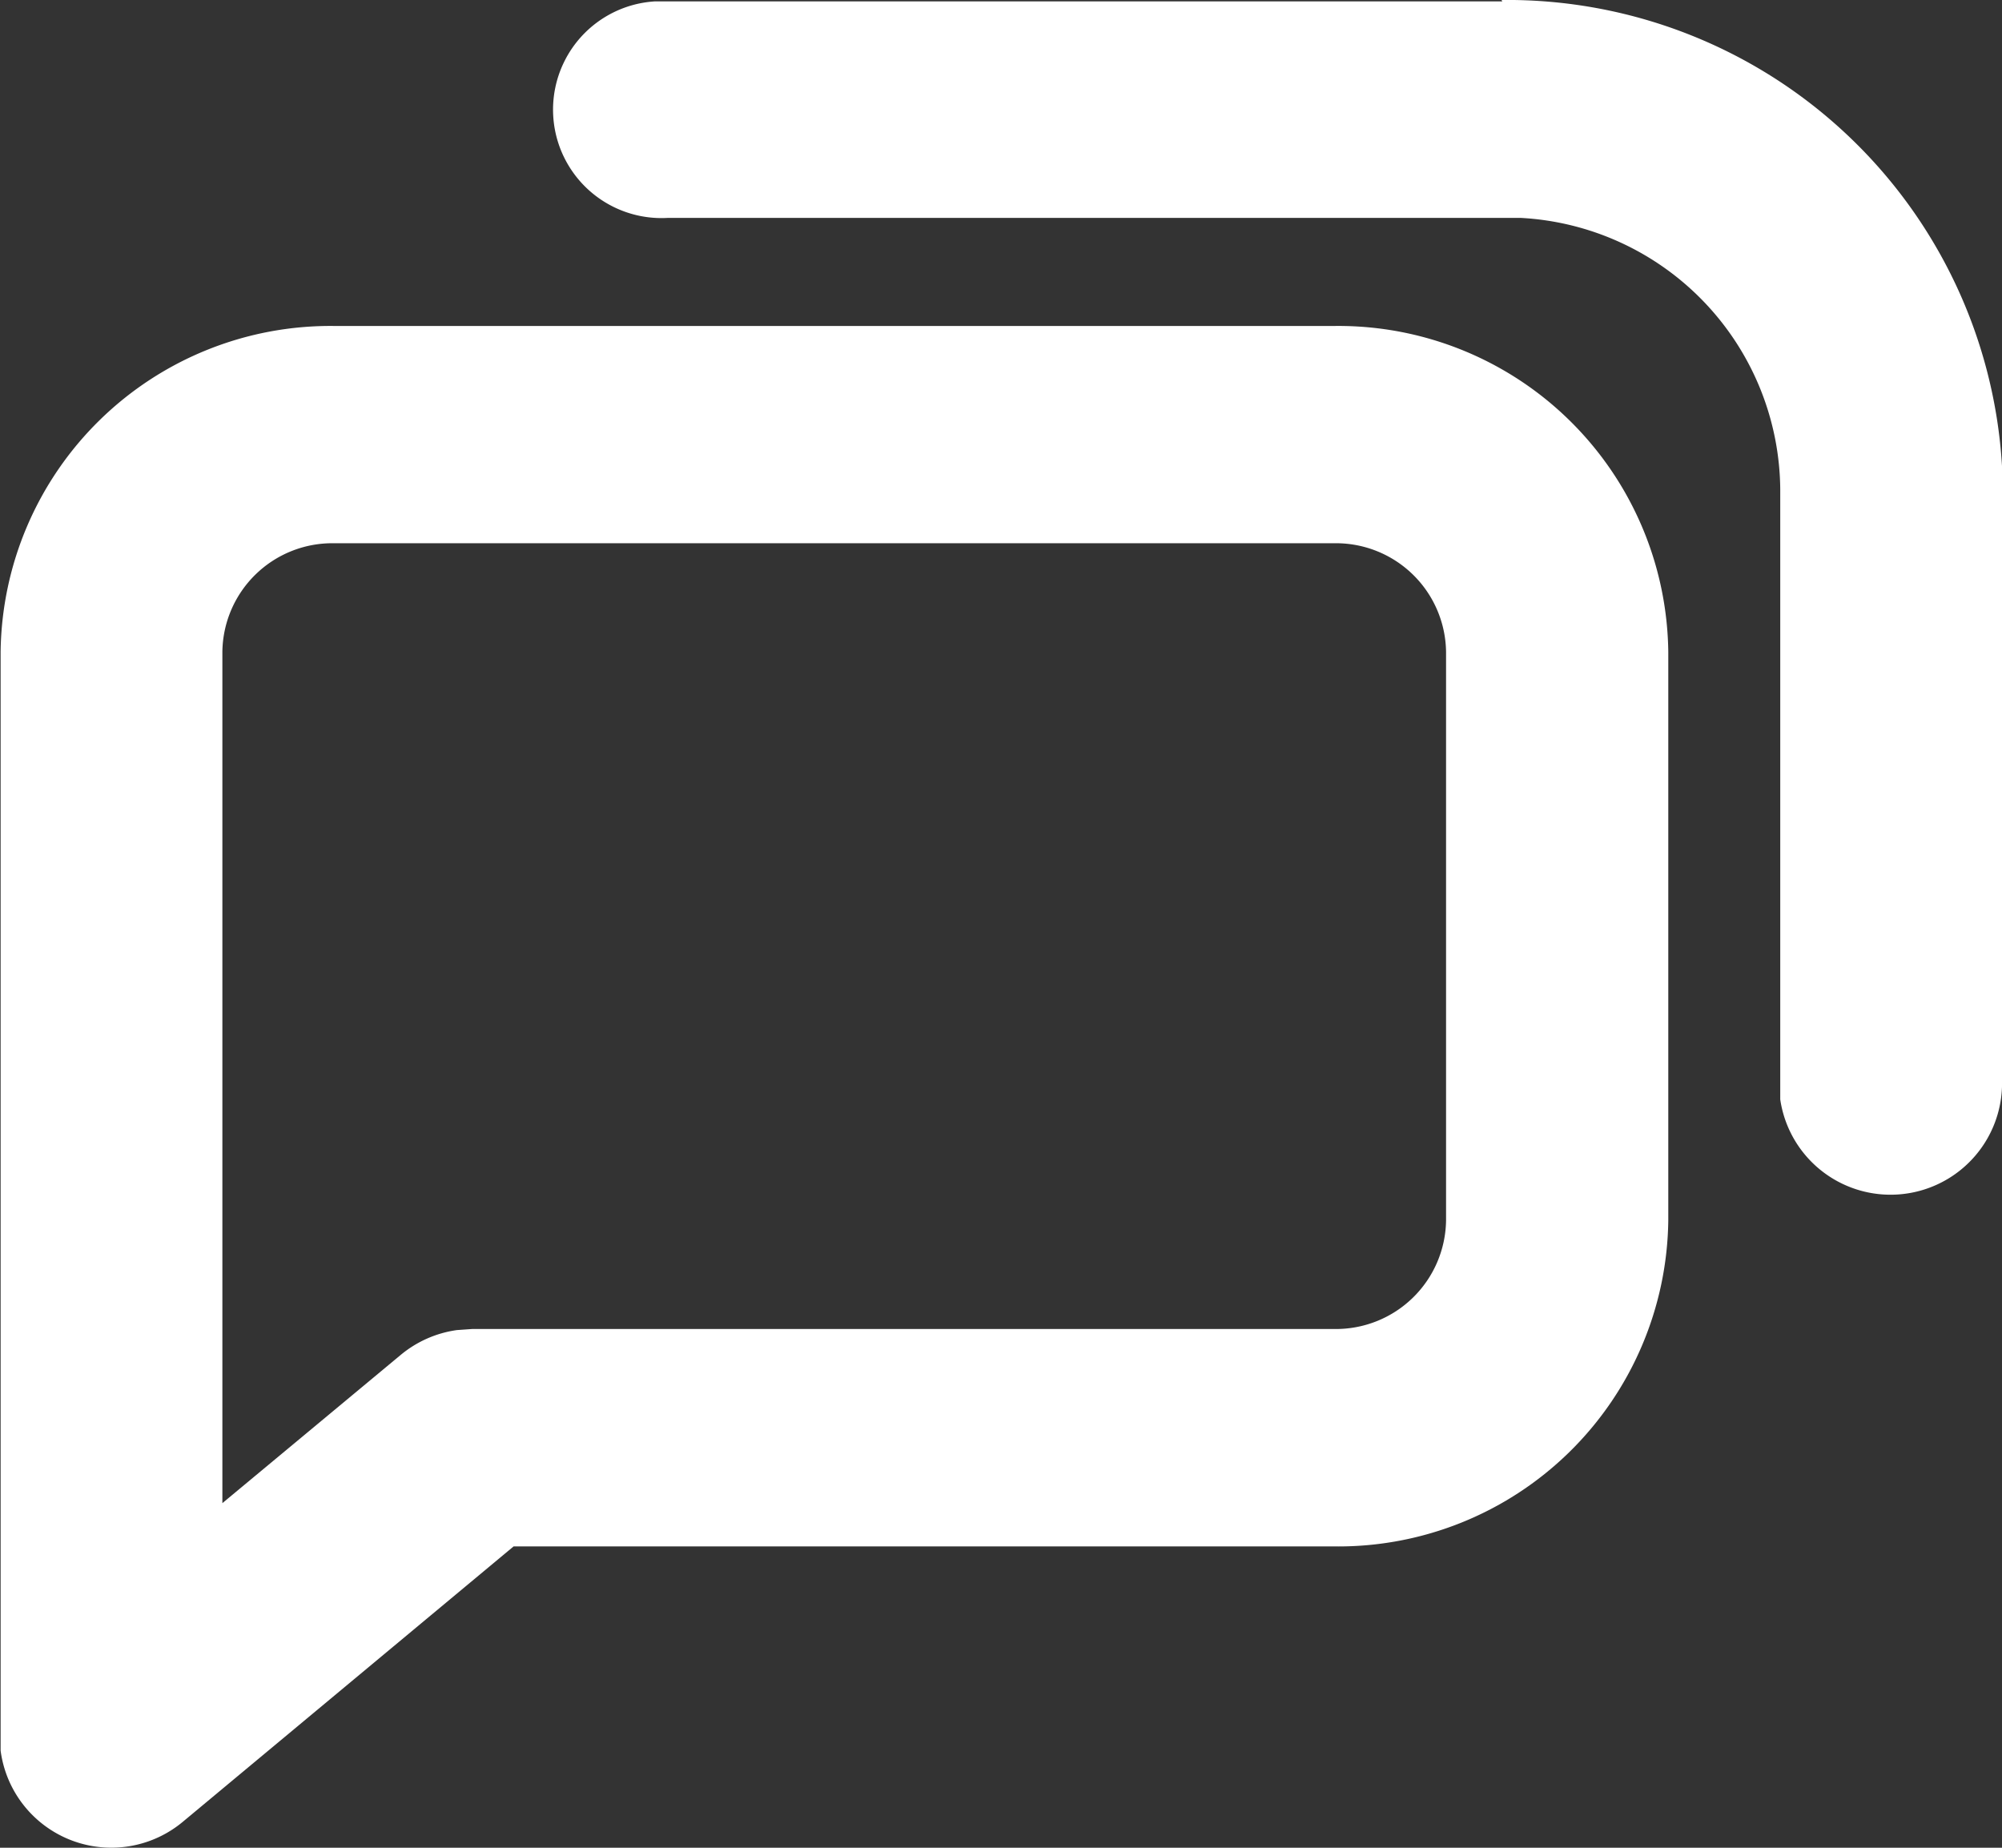
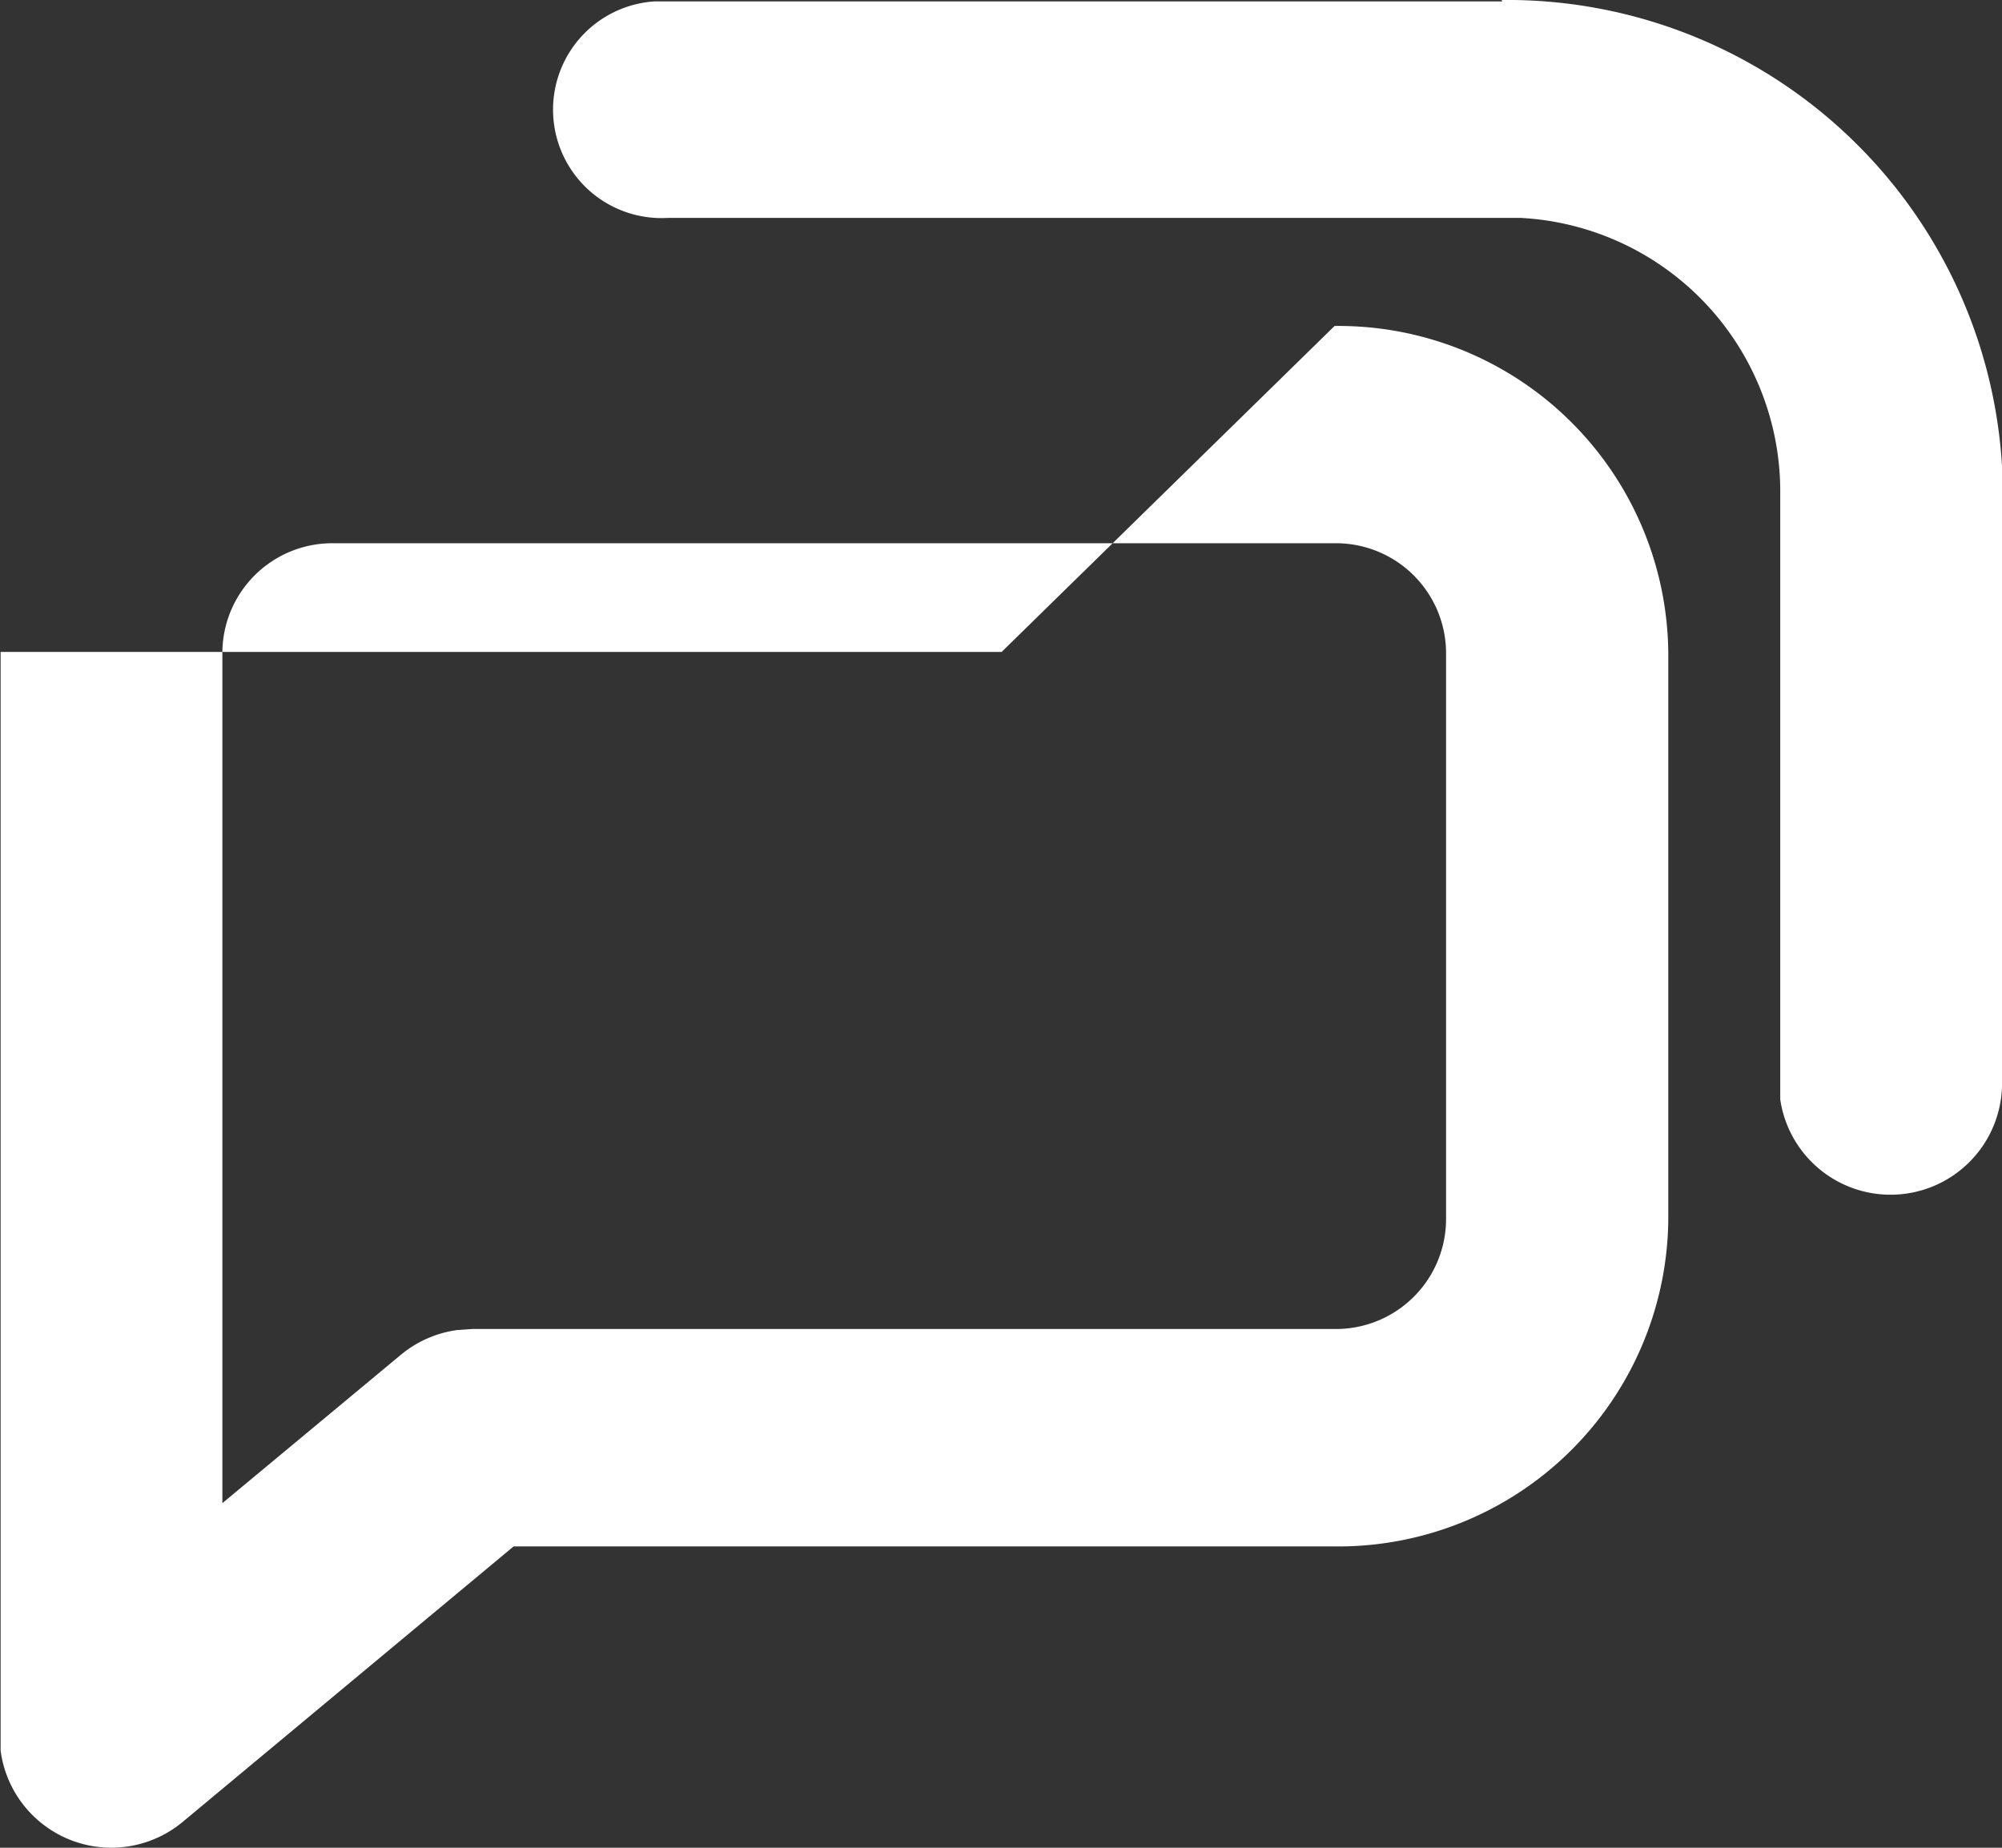
<svg xmlns="http://www.w3.org/2000/svg" width="13" height="12" viewBox="0 0 13 12">
  <rect x="0" y="0" width="13" height="12" fill="#333333" stroke="none" />
  <defs>
    <style>
      .cls-1 {
        fill: #fff;
        fill-rule: evenodd;
      }
    </style>
  </defs>
-   <path id="形状_4" data-name="形状 4" class="cls-1" d="M456.666,596.117a2.142,2.142,0,0,1,2.167,2.117v3.691a2.143,2.143,0,0,1-2.167,2.118h-5.331l-2.145,1.786a0.725,0.725,0,0,1-1.186-.46l0-.077v-7.058a2.142,2.142,0,0,1,2.166-2.117h6.5Zm0,1.411h-6.5a0.714,0.714,0,0,0-.722.706v5.528l1.156-.961a0.729,0.729,0,0,1,.367-0.163l0.1-.007h5.6a0.715,0.715,0,0,0,.723-0.706h0v-3.691a0.715,0.715,0,0,0-.723-0.706h0ZM457.75,594A3.218,3.218,0,0,1,461,597.026l0,0.149v3.882a0.724,0.724,0,0,1-1.44.083l0-.083v-3.882a1.78,1.78,0,0,0-1.687-1.76l-0.118,0h-5.417a0.7,0.7,0,0,1-.085-1.406l0.085,0h5.417Z" transform="translate(-448 -594)" />
+   <path id="形状_4" data-name="形状 4" class="cls-1" d="M456.666,596.117a2.142,2.142,0,0,1,2.167,2.117v3.691a2.143,2.143,0,0,1-2.167,2.118h-5.331l-2.145,1.786a0.725,0.725,0,0,1-1.186-.46l0-.077v-7.058h6.5Zm0,1.411h-6.5a0.714,0.714,0,0,0-.722.706v5.528l1.156-.961a0.729,0.729,0,0,1,.367-0.163l0.1-.007h5.6a0.715,0.715,0,0,0,.723-0.706h0v-3.691a0.715,0.715,0,0,0-.723-0.706h0ZM457.75,594A3.218,3.218,0,0,1,461,597.026l0,0.149v3.882a0.724,0.724,0,0,1-1.44.083l0-.083v-3.882a1.78,1.78,0,0,0-1.687-1.76l-0.118,0h-5.417a0.7,0.7,0,0,1-.085-1.406l0.085,0h5.417Z" transform="translate(-448 -594)" />
</svg>